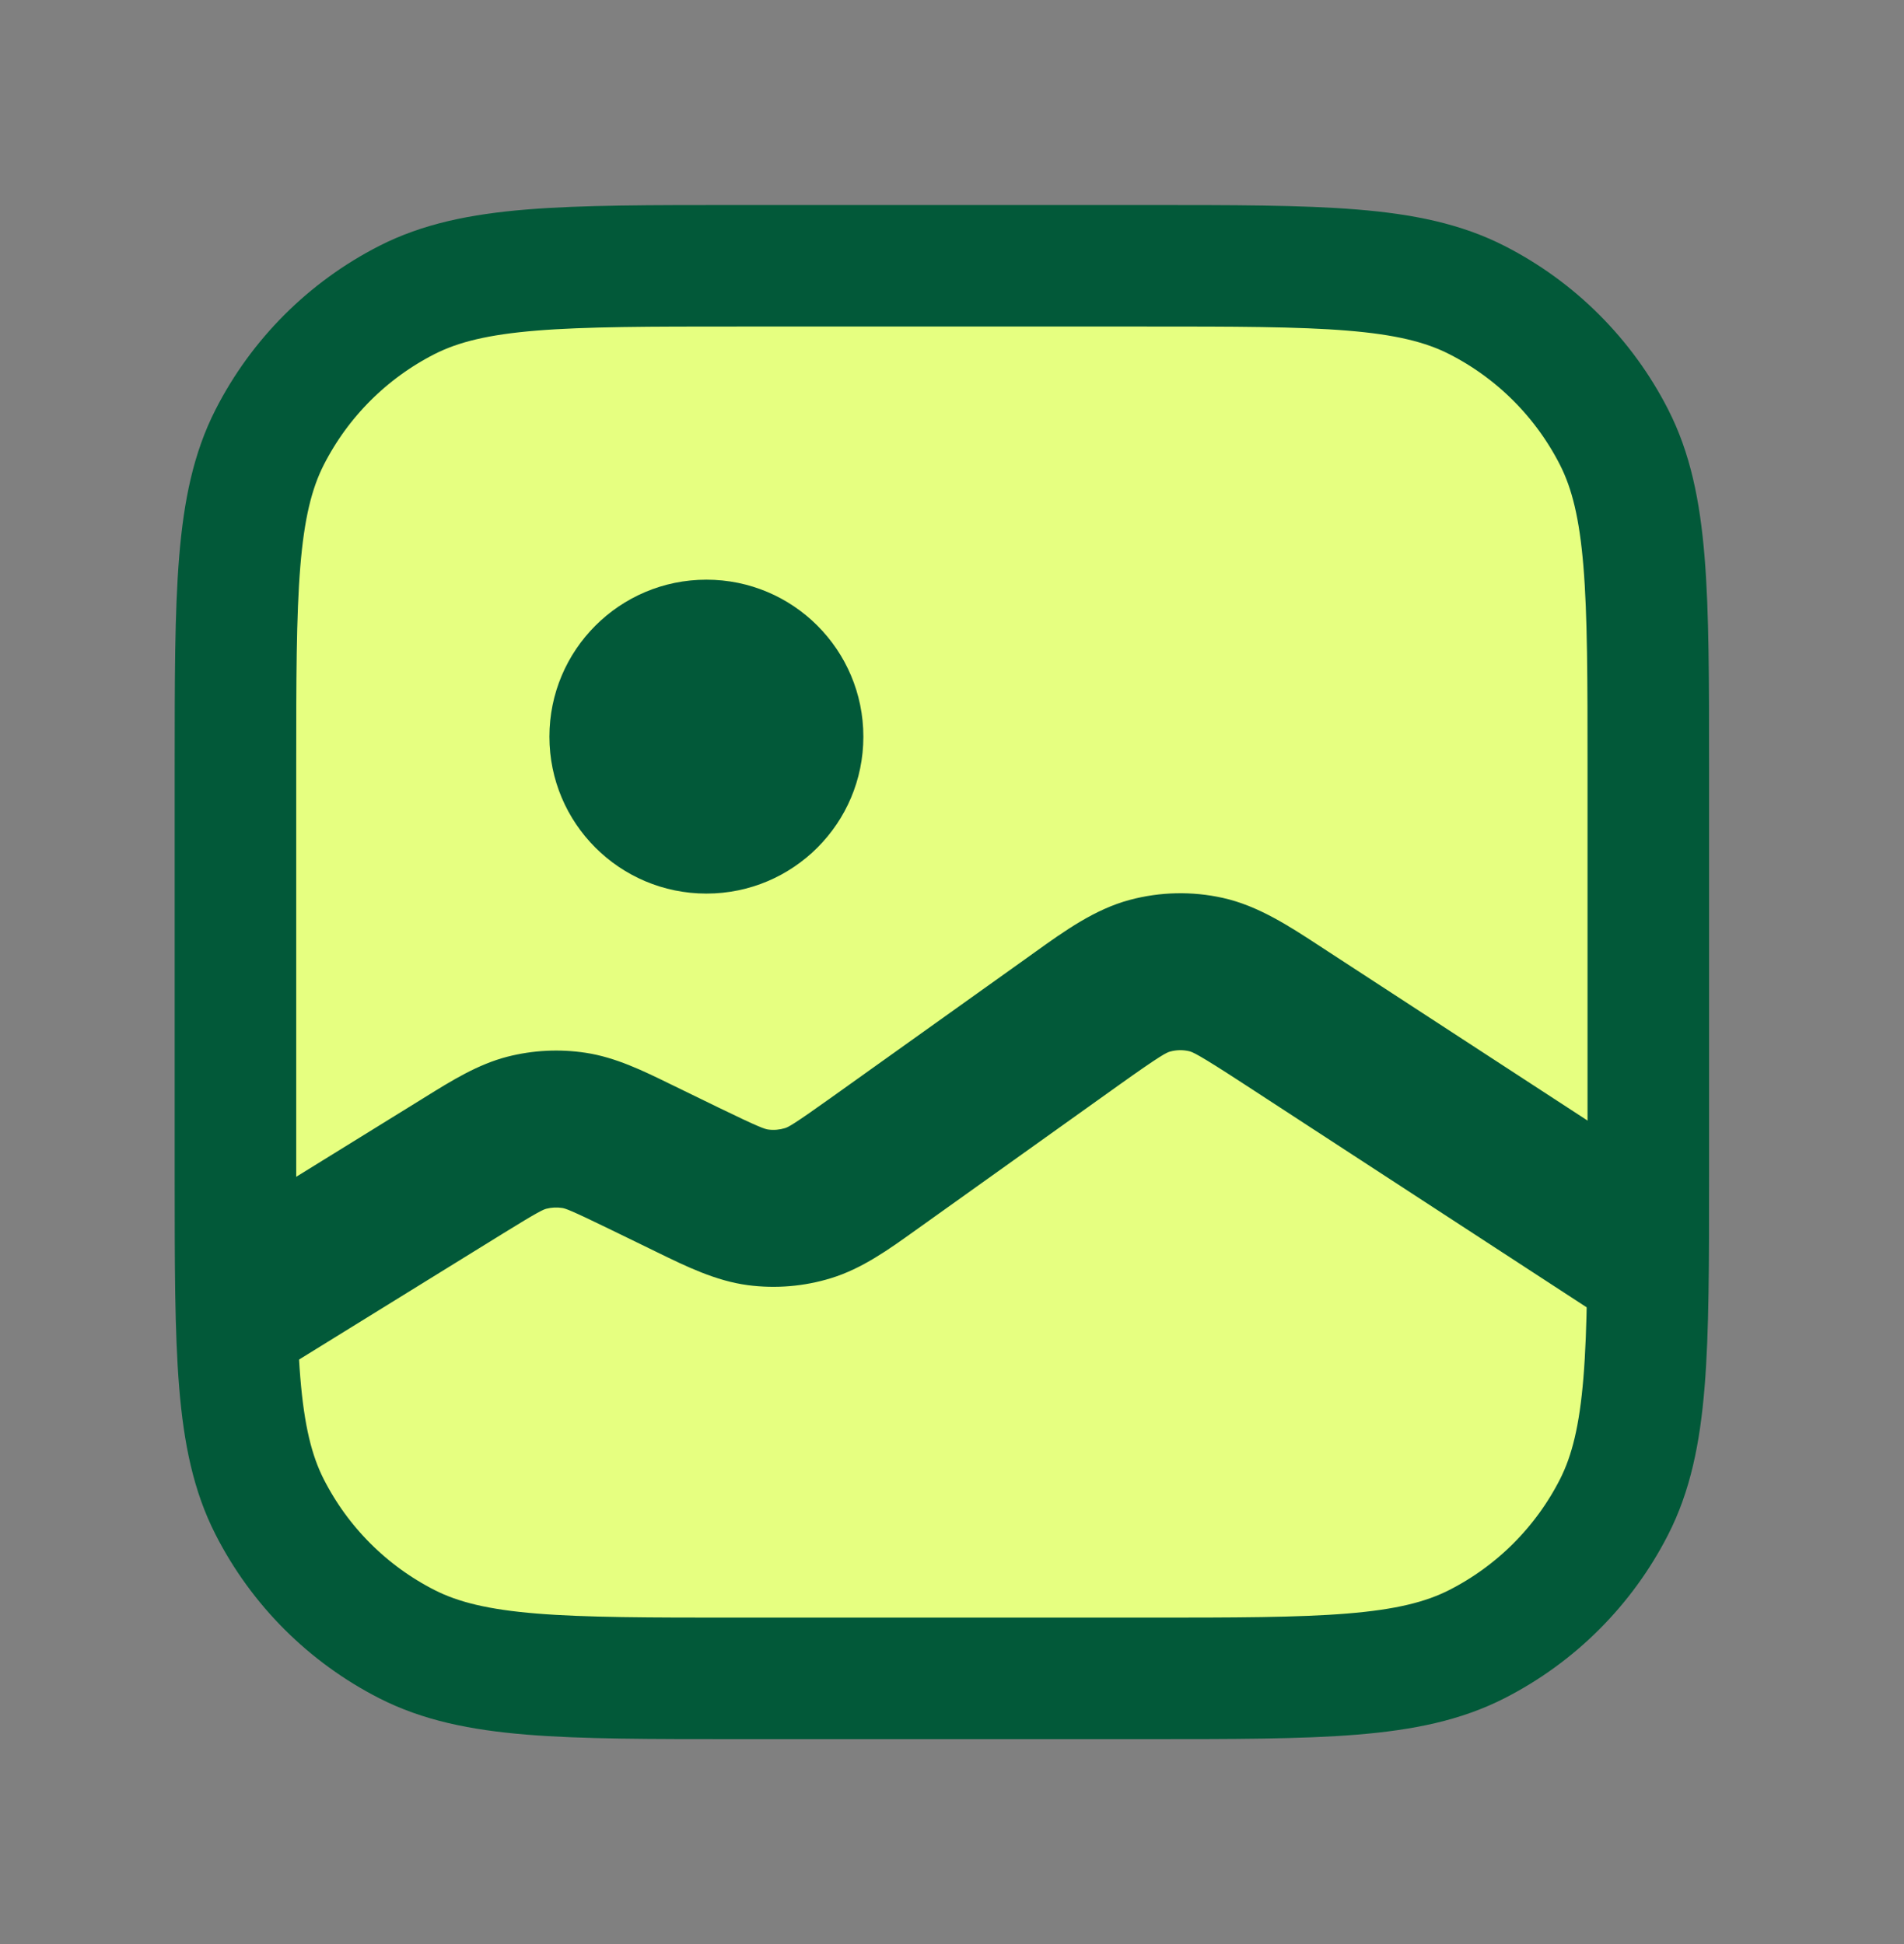
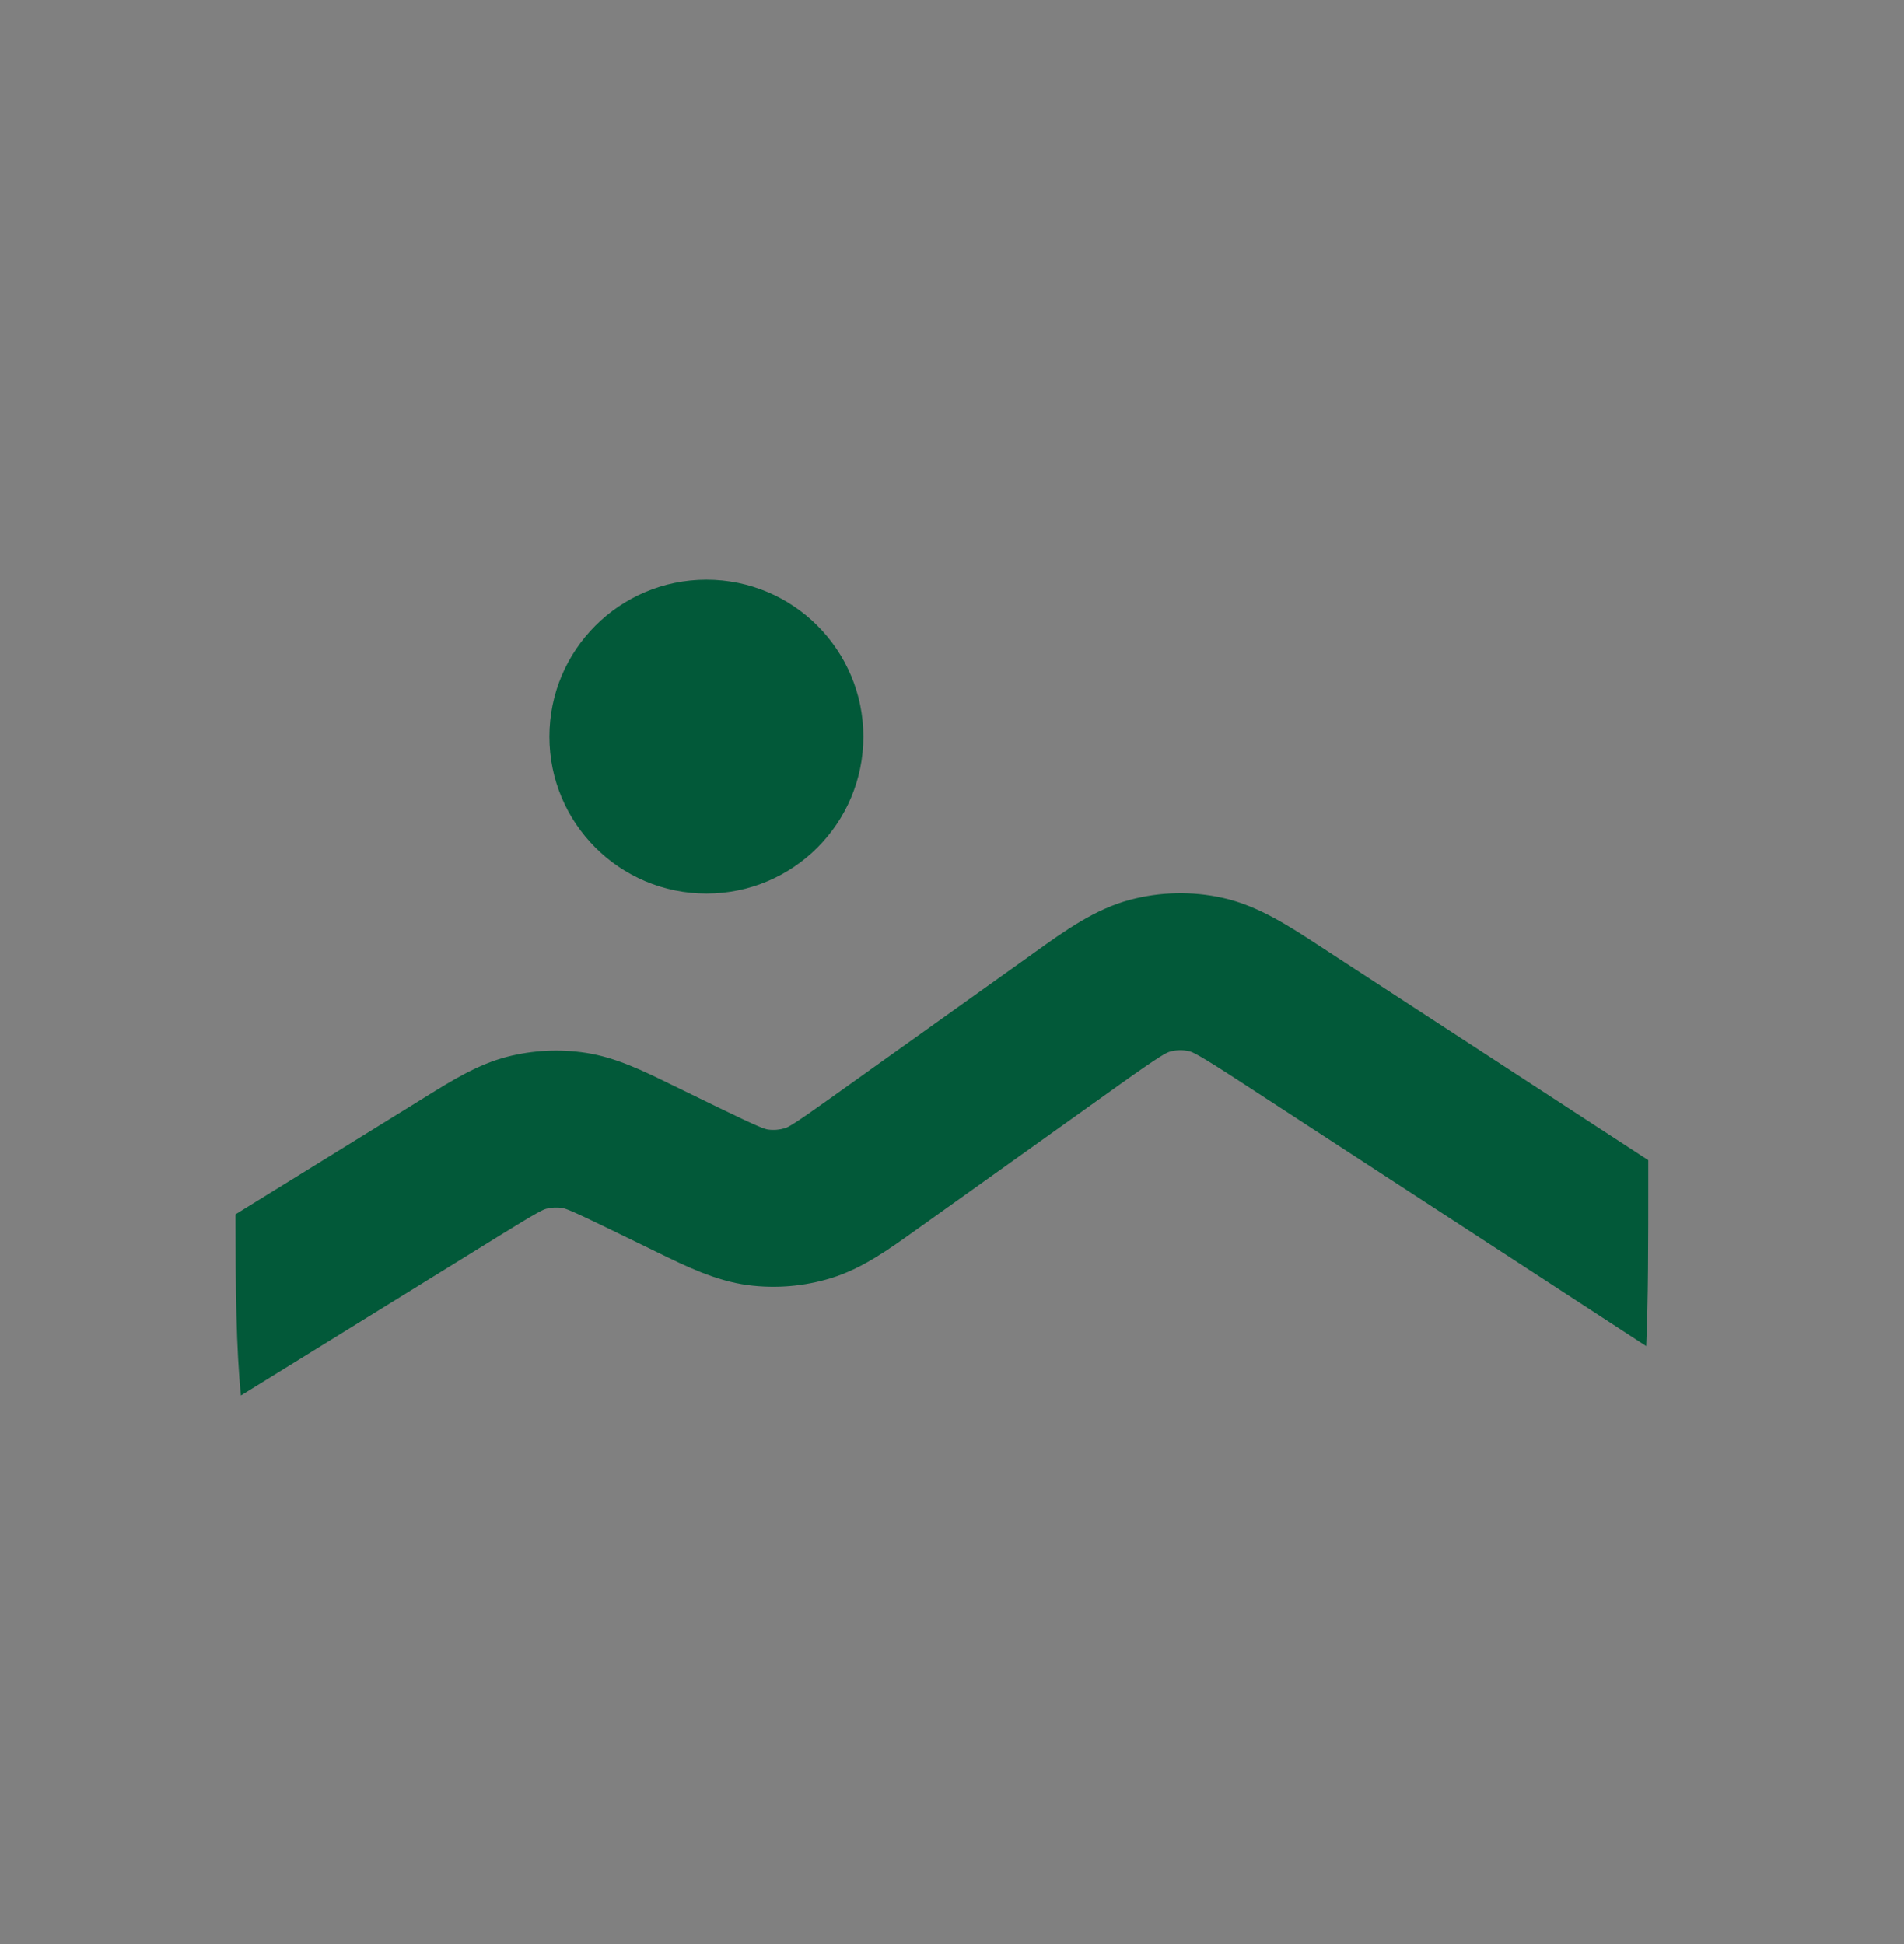
<svg xmlns="http://www.w3.org/2000/svg" width="47" height="48" viewBox="0 0 47 48" fill="none">
  <rect x="0" y="0" width="47" height="48" fill="#808080" stroke="none" />
  <g id="Image">
-     <path id="Shape" d="M5.812 18.962C5.812 14.622 5.812 12.452 6.657 10.794C7.4 9.336 8.586 8.15 10.044 7.407C11.702 6.562 13.872 6.562 18.212 6.562H28.288C32.628 6.562 34.798 6.562 36.456 7.407C37.914 8.15 39.1 9.336 39.843 10.794C40.688 12.452 40.688 14.622 40.688 18.962V29.038C40.688 33.378 40.688 35.548 39.843 37.206C39.1 38.664 37.914 39.85 36.456 40.593C34.798 41.438 32.628 41.438 28.288 41.438H18.212C13.872 41.438 11.702 41.438 10.044 40.593C8.586 39.85 7.4 38.664 6.657 37.206C5.812 35.548 5.812 33.378 5.812 29.038V18.962Z" fill="#E6FF80" stroke="#025939" stroke-width="3" />
    <g id="Shape_2">
      <path d="M17.438 22.062C19.578 22.062 21.312 20.328 21.312 18.188C21.312 16.047 19.578 14.312 17.438 14.312C15.297 14.312 13.562 16.047 13.562 18.188C13.562 20.328 15.297 22.062 17.438 22.062Z" fill="#025939" />
      <path d="M5.812 29.982C5.815 31.864 5.831 33.298 5.947 34.454L12.403 30.463C13.304 29.905 13.413 29.863 13.488 29.843C13.614 29.811 13.746 29.804 13.875 29.824C13.952 29.835 14.064 29.867 15.017 30.331L16.04 30.829L16.214 30.914C16.94 31.269 17.669 31.625 18.46 31.73C19.149 31.82 19.85 31.762 20.515 31.557C21.278 31.323 21.937 30.85 22.594 30.379L22.751 30.267L27.606 26.8C28.665 26.044 28.799 25.985 28.887 25.962C29.037 25.921 29.195 25.918 29.347 25.952C29.436 25.971 29.573 26.025 30.663 26.735L40.636 33.235C40.687 32.102 40.687 30.736 40.687 29.037V28.643L32.778 23.489L32.593 23.368C31.826 22.866 31.057 22.362 30.186 22.169C29.427 22 28.639 22.017 27.888 22.218C27.026 22.448 26.279 22.983 25.534 23.518L25.354 23.647L20.499 27.113C19.571 27.776 19.456 27.829 19.377 27.853C19.244 27.894 19.104 27.906 18.966 27.888C18.884 27.877 18.762 27.844 17.736 27.345L16.712 26.846L16.551 26.768C15.876 26.437 15.196 26.105 14.458 25.993C13.813 25.895 13.155 25.928 12.523 26.09C11.799 26.277 11.156 26.676 10.518 27.072L10.365 27.167L5.812 29.982Z" fill="#025939" />
    </g>
  </g>
</svg>